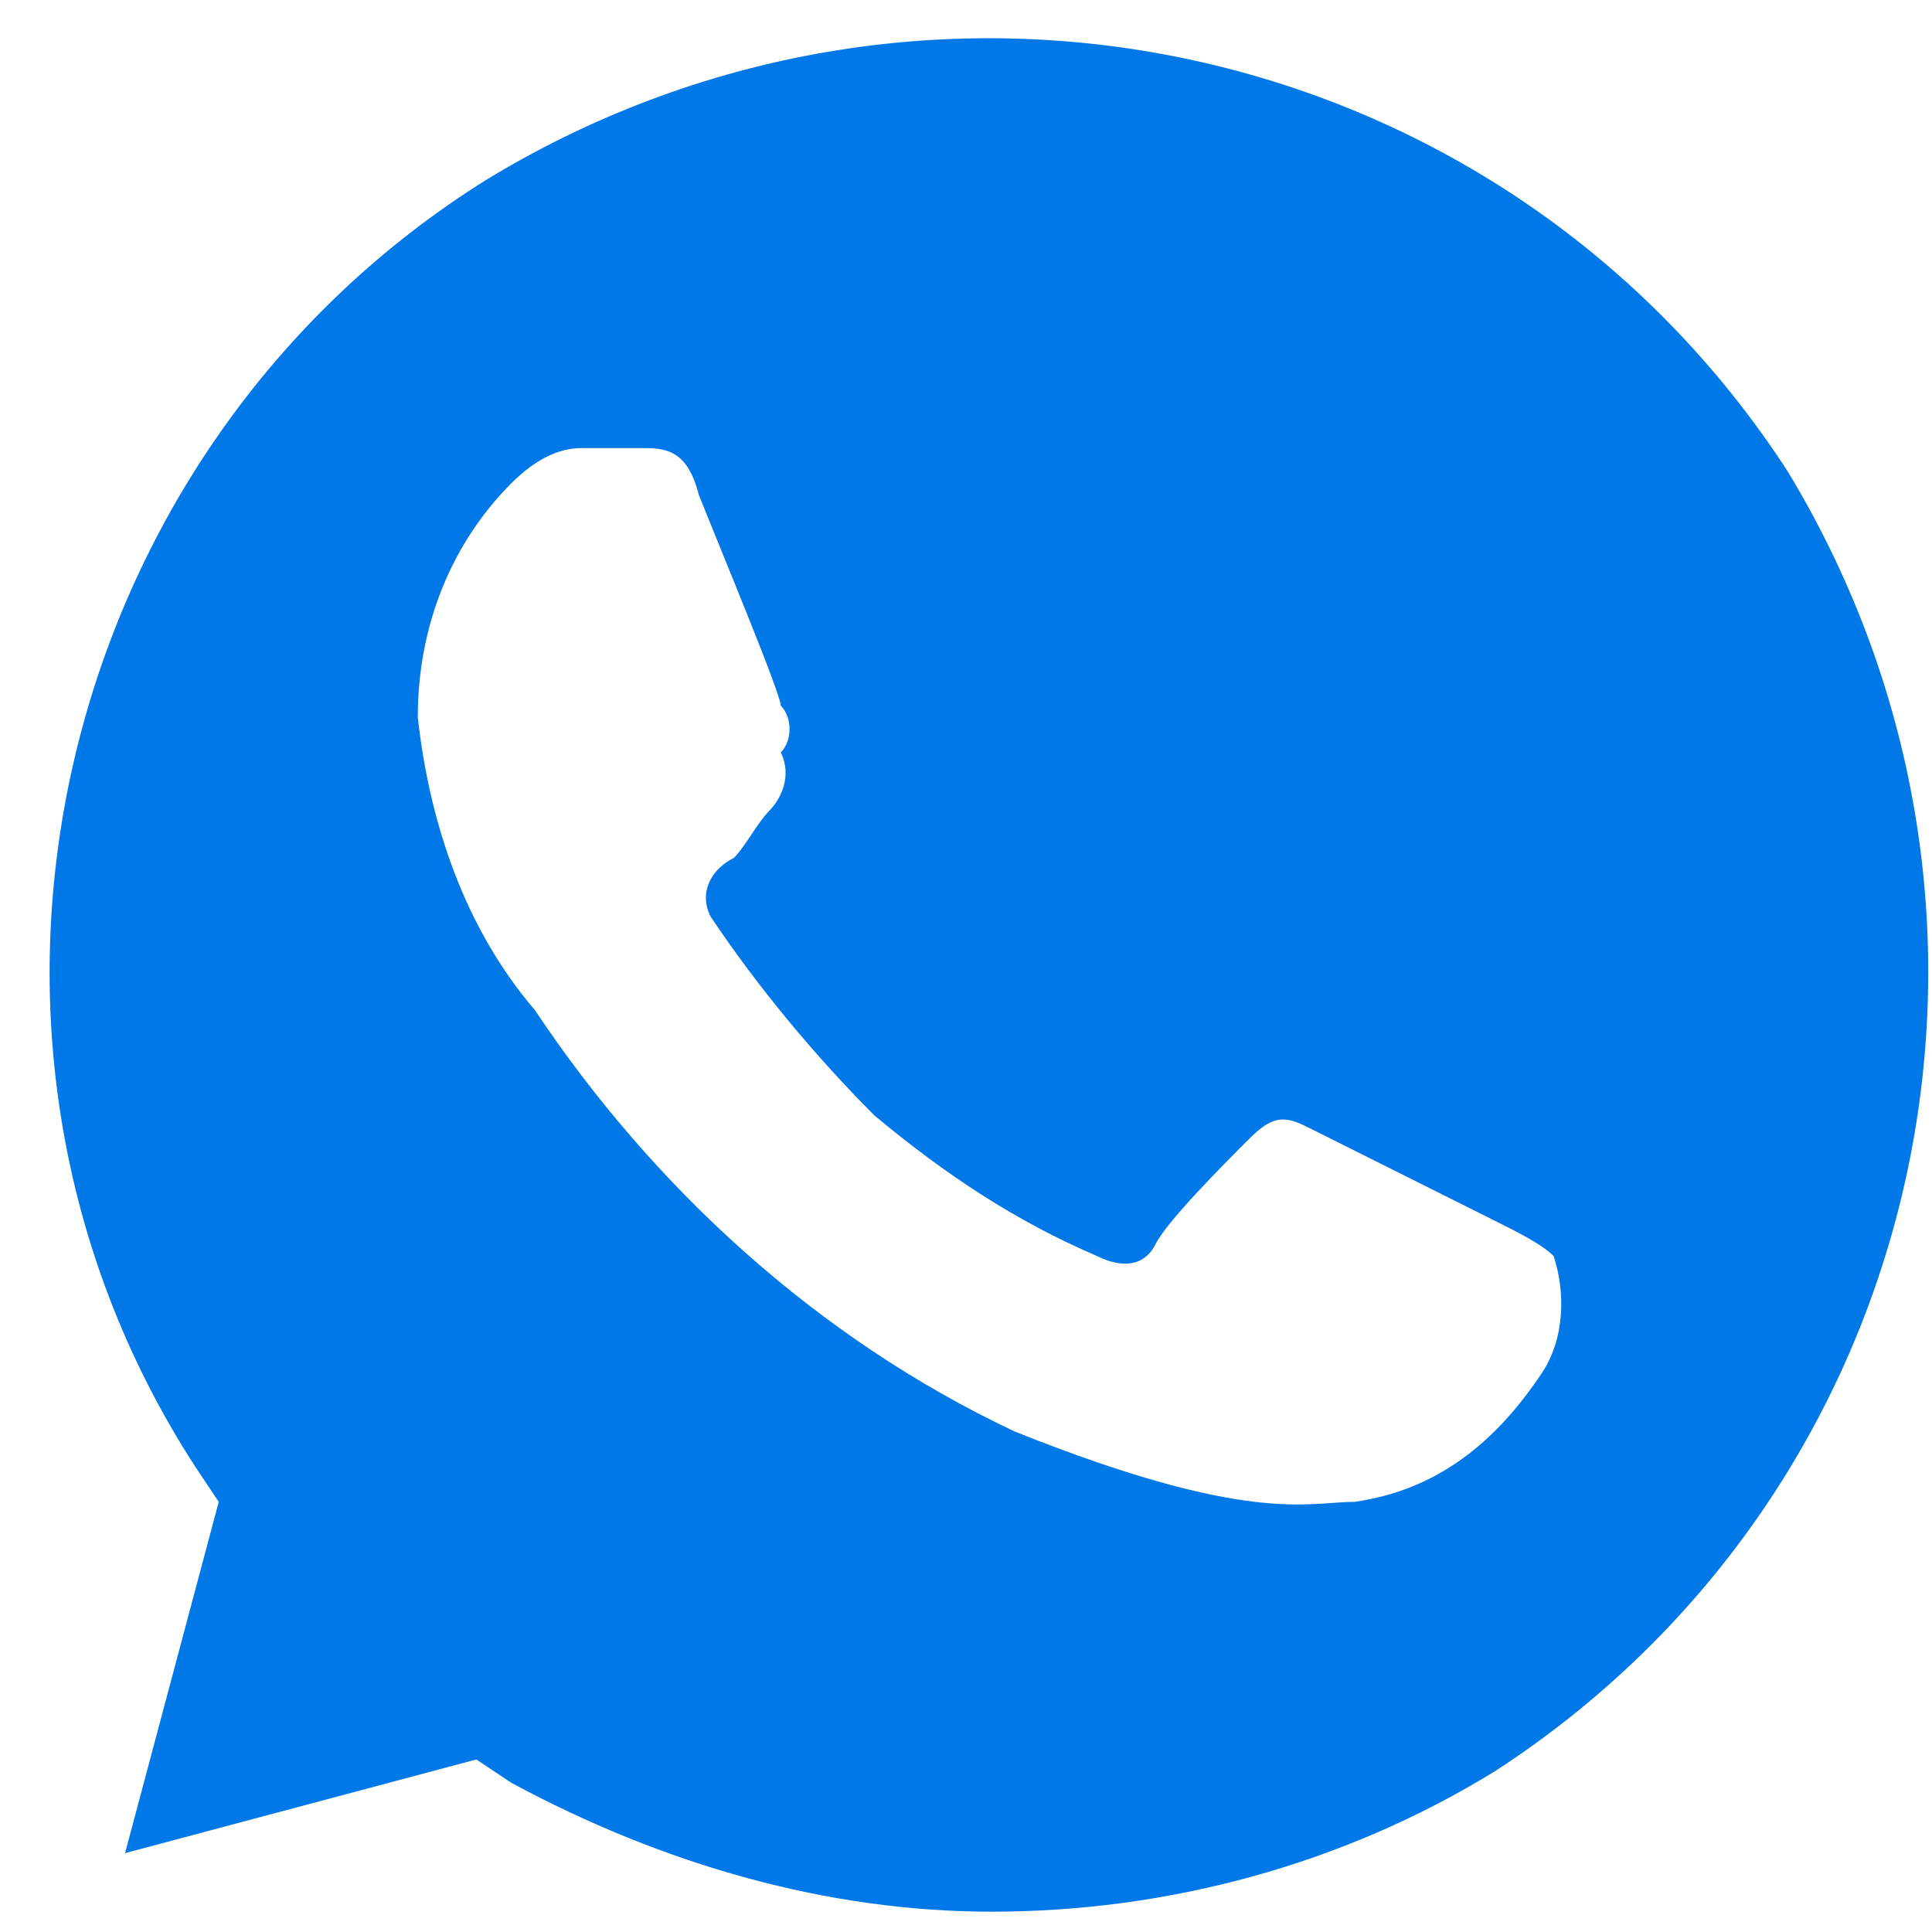
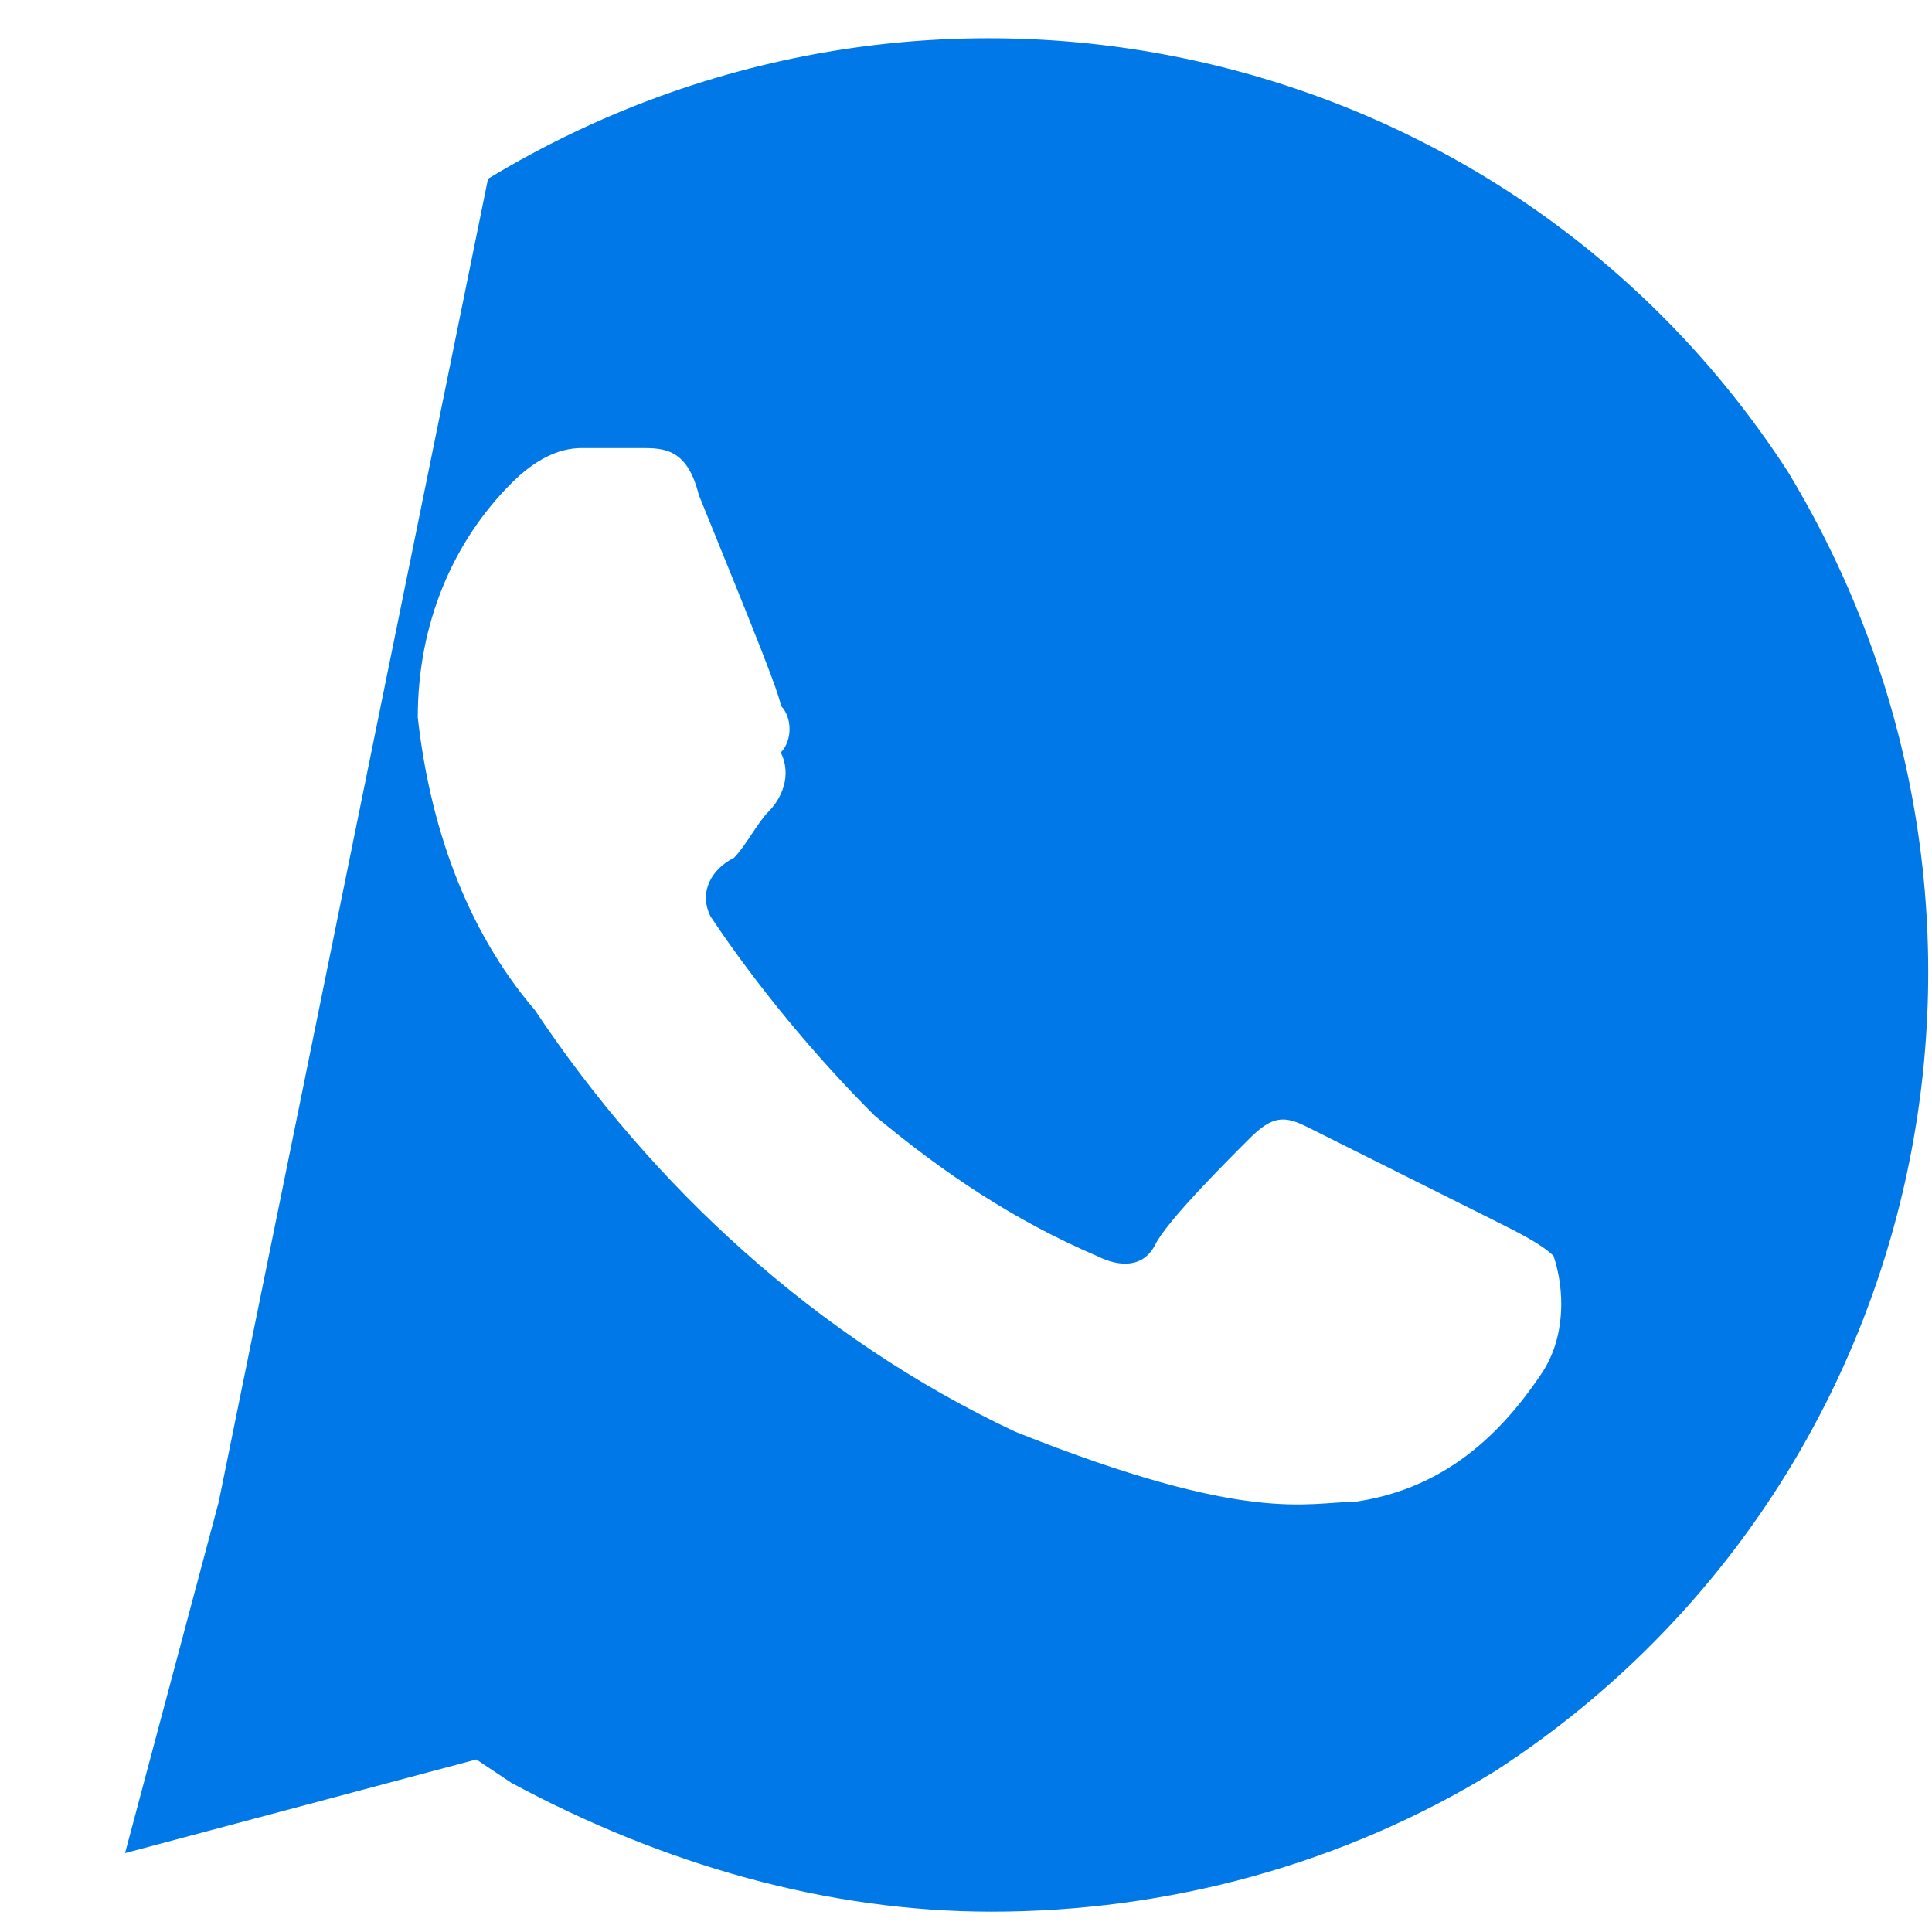
<svg xmlns="http://www.w3.org/2000/svg" width="33" height="33" viewBox="0 0 33 33" fill="none">
-   <path d="M30.536 8.053C25.736 0.653 15.936 -1.547 8.336 3.053C0.936 7.653 -1.464 17.653 3.336 25.053L3.736 25.653L2.136 31.653L8.136 30.053L8.736 30.453C11.336 31.853 14.136 32.653 16.936 32.653C19.936 32.653 22.936 31.853 25.536 30.253C32.936 25.453 35.136 15.653 30.536 8.053ZM26.336 23.453C25.536 24.653 24.536 25.453 23.136 25.653C22.336 25.653 21.336 26.053 17.336 24.453C13.936 22.853 11.136 20.253 9.136 17.253C7.936 15.853 7.336 14.053 7.136 12.253C7.136 10.653 7.736 9.253 8.736 8.253C9.136 7.853 9.536 7.653 9.936 7.653H10.936C11.336 7.653 11.736 7.653 11.936 8.453C12.336 9.453 13.336 11.853 13.336 12.053C13.536 12.253 13.536 12.653 13.336 12.853C13.536 13.253 13.336 13.653 13.136 13.853C12.936 14.053 12.736 14.453 12.536 14.653C12.136 14.853 11.936 15.253 12.136 15.653C12.936 16.853 13.936 18.053 14.936 19.053C16.136 20.053 17.336 20.853 18.736 21.453C19.136 21.653 19.536 21.653 19.736 21.253C19.936 20.853 20.936 19.853 21.336 19.453C21.736 19.053 21.936 19.053 22.336 19.253L25.536 20.853C25.936 21.053 26.336 21.253 26.536 21.453C26.736 22.053 26.736 22.853 26.336 23.453Z" fill="#0078E7" />
+   <path d="M30.536 8.053C25.736 0.653 15.936 -1.547 8.336 3.053L3.736 25.653L2.136 31.653L8.136 30.053L8.736 30.453C11.336 31.853 14.136 32.653 16.936 32.653C19.936 32.653 22.936 31.853 25.536 30.253C32.936 25.453 35.136 15.653 30.536 8.053ZM26.336 23.453C25.536 24.653 24.536 25.453 23.136 25.653C22.336 25.653 21.336 26.053 17.336 24.453C13.936 22.853 11.136 20.253 9.136 17.253C7.936 15.853 7.336 14.053 7.136 12.253C7.136 10.653 7.736 9.253 8.736 8.253C9.136 7.853 9.536 7.653 9.936 7.653H10.936C11.336 7.653 11.736 7.653 11.936 8.453C12.336 9.453 13.336 11.853 13.336 12.053C13.536 12.253 13.536 12.653 13.336 12.853C13.536 13.253 13.336 13.653 13.136 13.853C12.936 14.053 12.736 14.453 12.536 14.653C12.136 14.853 11.936 15.253 12.136 15.653C12.936 16.853 13.936 18.053 14.936 19.053C16.136 20.053 17.336 20.853 18.736 21.453C19.136 21.653 19.536 21.653 19.736 21.253C19.936 20.853 20.936 19.853 21.336 19.453C21.736 19.053 21.936 19.053 22.336 19.253L25.536 20.853C25.936 21.053 26.336 21.253 26.536 21.453C26.736 22.053 26.736 22.853 26.336 23.453Z" fill="#0078E7" />
</svg>